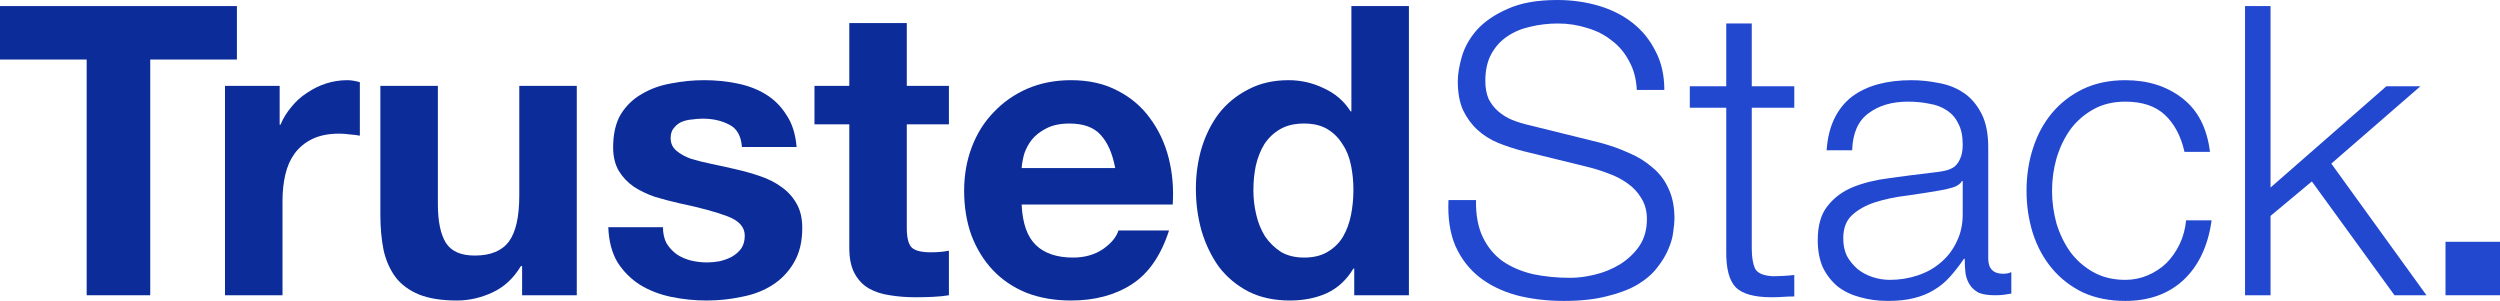
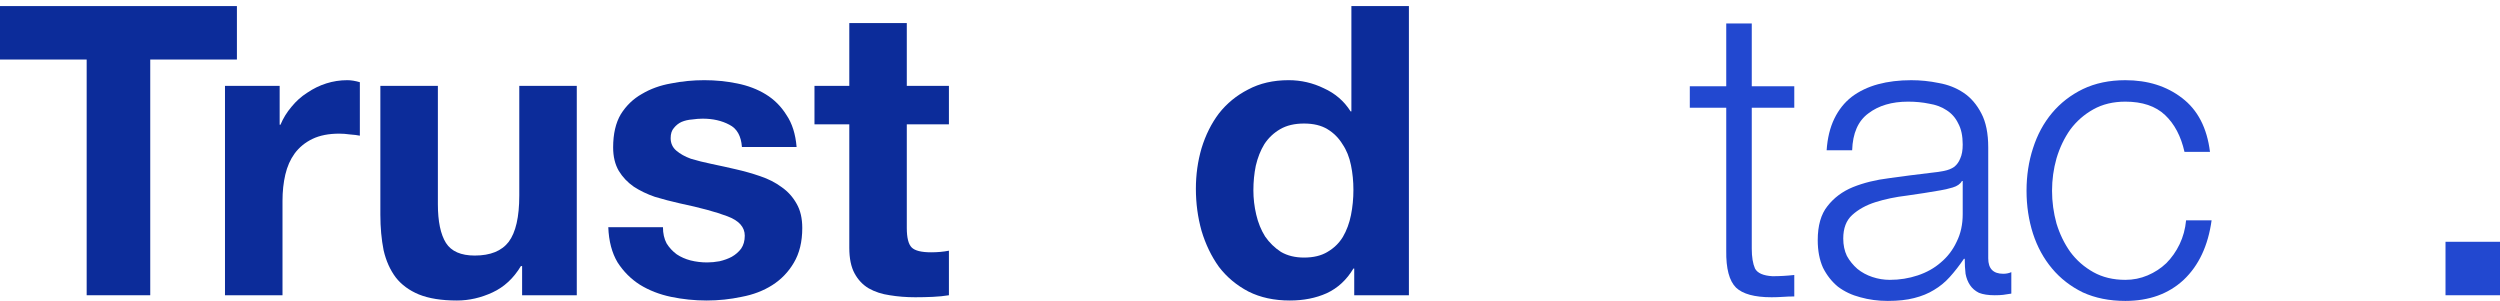
<svg xmlns="http://www.w3.org/2000/svg" width="153px" height="18.416px" viewBox="0 0 153 18.416" version="1.1">
  <title>logo</title>
  <g id="Page-1" stroke="none" stroke-width="1" fill="none" fill-rule="evenodd">
    <g id="Artboard" transform="translate(-10, -8)" fill-rule="nonzero">
      <g id="logo" transform="translate(10, 8)">
        <polygon id="Path" fill="#0C2C9A" points="5.304 3.643 5.304 18.069 9.195 18.069 9.195 3.643 14.499 3.643 14.499 0.372 0 0.372 0 3.643" />
        <path d="M13.769,5.254 L13.769,18.069 L17.289,18.069 L17.289,12.294 C17.289,11.715 17.346,11.178 17.462,10.682 C17.578,10.187 17.768,9.757 18.032,9.394 C18.313,9.014 18.677,8.716 19.123,8.501 C19.569,8.287 20.114,8.179 20.758,8.179 C20.973,8.179 21.196,8.196 21.428,8.229 C21.659,8.245 21.857,8.27 22.023,8.303 L22.023,5.031 C21.742,4.949 21.486,4.907 21.254,4.907 C20.808,4.907 20.378,4.974 19.965,5.106 C19.552,5.238 19.164,5.428 18.8,5.676 C18.437,5.907 18.115,6.196 17.834,6.543 C17.553,6.874 17.33,7.237 17.165,7.634 L17.115,7.634 L17.115,5.254 L13.769,5.254 Z" id="Path" fill="#0C2C9A" />
        <path d="M35.299,18.069 L35.299,5.254 L31.78,5.254 L31.78,11.971 C31.78,13.277 31.565,14.219 31.135,14.797 C30.706,15.359 30.012,15.64 29.053,15.64 C28.211,15.64 27.624,15.383 27.294,14.871 C26.963,14.342 26.798,13.549 26.798,12.492 L26.798,5.254 L23.278,5.254 L23.278,13.136 C23.278,13.929 23.345,14.656 23.477,15.317 C23.625,15.962 23.873,16.515 24.22,16.978 C24.567,17.424 25.038,17.771 25.633,18.019 C26.244,18.267 27.021,18.391 27.963,18.391 C28.706,18.391 29.433,18.225 30.144,17.895 C30.855,17.565 31.433,17.028 31.879,16.284 L31.953,16.284 L31.953,18.069 L35.299,18.069 Z" id="Path" fill="#0C2C9A" />
        <path d="M40.573,13.905 L37.227,13.905 C37.26,14.764 37.45,15.483 37.797,16.061 C38.161,16.623 38.615,17.077 39.16,17.424 C39.722,17.771 40.358,18.019 41.069,18.168 C41.779,18.316 42.506,18.391 43.25,18.391 C43.977,18.391 44.687,18.316 45.382,18.168 C46.092,18.035 46.72,17.796 47.265,17.449 C47.81,17.102 48.248,16.647 48.579,16.086 C48.926,15.507 49.099,14.797 49.099,13.954 C49.099,13.359 48.983,12.864 48.752,12.467 C48.521,12.054 48.215,11.715 47.835,11.451 C47.455,11.17 47.017,10.947 46.522,10.782 C46.042,10.616 45.546,10.476 45.034,10.36 C44.539,10.245 44.051,10.137 43.572,10.038 C43.093,9.939 42.663,9.832 42.283,9.716 C41.92,9.584 41.622,9.418 41.391,9.22 C41.16,9.022 41.044,8.766 41.044,8.452 C41.044,8.187 41.11,7.981 41.242,7.832 C41.374,7.667 41.531,7.543 41.713,7.46 C41.911,7.378 42.126,7.328 42.358,7.312 C42.589,7.279 42.804,7.262 43.002,7.262 C43.63,7.262 44.175,7.386 44.638,7.634 C45.1,7.865 45.357,8.32 45.406,8.997 L48.752,8.997 C48.686,8.204 48.48,7.551 48.132,7.039 C47.802,6.51 47.381,6.089 46.868,5.775 C46.356,5.461 45.77,5.238 45.109,5.106 C44.464,4.974 43.795,4.907 43.101,4.907 C42.407,4.907 41.73,4.974 41.069,5.106 C40.408,5.221 39.813,5.436 39.284,5.75 C38.755,6.048 38.326,6.461 37.995,6.989 C37.681,7.518 37.524,8.196 37.524,9.022 C37.524,9.584 37.64,10.063 37.871,10.459 C38.103,10.839 38.408,11.162 38.788,11.426 C39.169,11.674 39.598,11.88 40.077,12.046 C40.573,12.194 41.077,12.327 41.589,12.442 C42.845,12.707 43.82,12.971 44.514,13.235 C45.225,13.5 45.58,13.896 45.58,14.425 C45.58,14.739 45.505,15.003 45.357,15.218 C45.208,15.416 45.018,15.582 44.787,15.714 C44.572,15.83 44.324,15.92 44.043,15.987 C43.778,16.036 43.522,16.061 43.275,16.061 C42.928,16.061 42.589,16.02 42.258,15.937 C41.944,15.854 41.664,15.73 41.416,15.565 C41.168,15.383 40.961,15.16 40.796,14.896 C40.647,14.615 40.573,14.285 40.573,13.905 Z" id="Path" fill="#0C2C9A" />
        <path d="M55.496,5.254 L55.496,1.413 L51.977,1.413 L51.977,5.254 L49.846,5.254 L49.846,7.609 L51.977,7.609 L51.977,15.169 C51.977,15.813 52.084,16.334 52.299,16.73 C52.514,17.127 52.803,17.432 53.166,17.647 C53.547,17.862 53.976,18.002 54.456,18.069 C54.951,18.151 55.472,18.192 56.017,18.192 C56.364,18.192 56.719,18.184 57.083,18.168 C57.446,18.151 57.777,18.118 58.074,18.069 L58.074,15.342 C57.909,15.375 57.735,15.4 57.554,15.416 C57.372,15.433 57.182,15.441 56.984,15.441 C56.389,15.441 55.992,15.342 55.794,15.144 C55.596,14.946 55.496,14.549 55.496,13.954 L55.496,7.609 L58.074,7.609 L58.074,5.254 L55.496,5.254 Z" id="Path" fill="#0C2C9A" />
-         <path d="M68.25,10.286 L62.525,10.286 C62.541,10.038 62.591,9.757 62.673,9.443 C62.772,9.129 62.929,8.832 63.144,8.551 C63.376,8.27 63.673,8.039 64.036,7.857 C64.417,7.659 64.887,7.56 65.449,7.56 C66.309,7.56 66.945,7.791 67.358,8.254 C67.787,8.716 68.085,9.394 68.25,10.286 Z M62.525,12.517 L71.77,12.517 C71.836,11.525 71.753,10.575 71.522,9.666 C71.29,8.757 70.91,7.948 70.381,7.237 C69.869,6.527 69.209,5.965 68.399,5.552 C67.589,5.122 66.639,4.907 65.549,4.907 C64.574,4.907 63.681,5.081 62.872,5.428 C62.079,5.775 61.393,6.254 60.815,6.866 C60.236,7.46 59.79,8.171 59.476,8.997 C59.162,9.823 59.005,10.716 59.005,11.674 C59.005,12.665 59.154,13.574 59.451,14.4 C59.765,15.226 60.203,15.937 60.765,16.532 C61.327,17.127 62.012,17.589 62.822,17.92 C63.632,18.234 64.541,18.391 65.549,18.391 C67.003,18.391 68.242,18.06 69.266,17.399 C70.291,16.738 71.051,15.64 71.546,14.103 L68.448,14.103 C68.332,14.499 68.019,14.879 67.506,15.243 C66.994,15.59 66.383,15.763 65.672,15.763 C64.681,15.763 63.921,15.507 63.392,14.995 C62.864,14.483 62.574,13.657 62.525,12.517 Z" id="Shape" fill="#0C2C9A" />
        <path d="M82.829,11.624 C82.829,12.153 82.78,12.665 82.68,13.161 C82.581,13.657 82.416,14.103 82.185,14.499 C81.953,14.879 81.639,15.185 81.243,15.416 C80.863,15.648 80.384,15.763 79.805,15.763 C79.26,15.763 78.789,15.648 78.393,15.416 C78.012,15.169 77.691,14.855 77.426,14.475 C77.178,14.078 76.997,13.632 76.881,13.136 C76.765,12.64 76.707,12.145 76.707,11.649 C76.707,11.12 76.757,10.616 76.856,10.137 C76.972,9.641 77.145,9.204 77.377,8.824 C77.624,8.444 77.947,8.138 78.343,7.907 C78.74,7.675 79.227,7.56 79.805,7.56 C80.384,7.56 80.863,7.675 81.243,7.907 C81.623,8.138 81.929,8.444 82.16,8.824 C82.408,9.187 82.581,9.617 82.68,10.112 C82.78,10.592 82.829,11.096 82.829,11.624 Z M82.879,16.433 L82.879,18.069 L86.225,18.069 L86.225,0.372 L82.705,0.372 L82.705,6.816 L82.656,6.816 C82.259,6.188 81.714,5.717 81.02,5.403 C80.342,5.073 79.624,4.907 78.864,4.907 C77.922,4.907 77.096,5.098 76.385,5.478 C75.675,5.841 75.08,6.329 74.6,6.94 C74.138,7.551 73.783,8.262 73.535,9.071 C73.303,9.865 73.188,10.691 73.188,11.55 C73.188,12.442 73.303,13.301 73.535,14.128 C73.783,14.954 74.138,15.689 74.6,16.334 C75.08,16.961 75.683,17.465 76.41,17.845 C77.137,18.209 77.98,18.391 78.938,18.391 C79.781,18.391 80.532,18.242 81.194,17.945 C81.871,17.631 82.416,17.127 82.829,16.433 L82.879,16.433 Z" id="Shape" fill="#0C2C9A" />
-         <path d="M90.332,12.244 L88.647,12.244 C88.597,13.334 88.737,14.268 89.068,15.045 C89.415,15.821 89.902,16.457 90.53,16.953 C91.158,17.449 91.918,17.821 92.81,18.069 C93.702,18.3 94.669,18.416 95.71,18.416 C96.751,18.416 97.643,18.316 98.387,18.118 C99.131,17.936 99.75,17.697 100.246,17.399 C100.758,17.085 101.155,16.738 101.436,16.358 C101.733,15.978 101.956,15.606 102.105,15.243 C102.27,14.863 102.369,14.508 102.403,14.177 C102.452,13.847 102.477,13.582 102.477,13.384 C102.477,12.657 102.353,12.037 102.105,11.525 C101.874,11.013 101.543,10.583 101.113,10.236 C100.7,9.873 100.213,9.575 99.651,9.344 C99.106,9.096 98.519,8.89 97.892,8.724 L93.579,7.659 C93.215,7.576 92.868,7.469 92.538,7.336 C92.224,7.204 91.943,7.031 91.695,6.816 C91.447,6.601 91.249,6.345 91.1,6.048 C90.968,5.734 90.902,5.37 90.902,4.957 C90.902,4.296 91.026,3.743 91.274,3.296 C91.522,2.85 91.844,2.495 92.24,2.231 C92.653,1.95 93.124,1.751 93.653,1.636 C94.198,1.504 94.76,1.438 95.338,1.438 C95.966,1.438 96.561,1.528 97.123,1.71 C97.701,1.875 98.206,2.132 98.635,2.479 C99.081,2.809 99.436,3.23 99.701,3.743 C99.982,4.238 100.139,4.825 100.172,5.502 L101.857,5.502 C101.857,4.594 101.675,3.8 101.312,3.123 C100.965,2.429 100.494,1.851 99.899,1.388 C99.304,0.925 98.61,0.578 97.817,0.347 C97.024,0.116 96.189,0 95.314,0 C94.074,0 93.058,0.182 92.265,0.545 C91.472,0.892 90.844,1.322 90.382,1.834 C89.935,2.346 89.63,2.892 89.464,3.47 C89.299,4.048 89.217,4.552 89.217,4.982 C89.217,5.676 89.324,6.262 89.539,6.742 C89.77,7.221 90.068,7.626 90.431,7.956 C90.795,8.287 91.216,8.551 91.695,8.749 C92.191,8.947 92.695,9.113 93.207,9.245 L97.148,10.212 C97.561,10.311 97.982,10.443 98.412,10.608 C98.841,10.757 99.23,10.955 99.577,11.203 C99.94,11.451 100.229,11.757 100.444,12.12 C100.675,12.484 100.791,12.913 100.791,13.409 C100.791,14.053 100.634,14.607 100.32,15.07 C100.006,15.516 99.61,15.887 99.131,16.185 C98.668,16.466 98.164,16.672 97.619,16.804 C97.073,16.937 96.57,17.003 96.107,17.003 C95.297,17.003 94.537,16.928 93.827,16.78 C93.116,16.614 92.496,16.35 91.967,15.987 C91.455,15.623 91.051,15.136 90.753,14.524 C90.456,13.913 90.315,13.153 90.332,12.244 Z" id="Path" fill="#2248D0" />
        <path d="M107.208,5.279 L107.208,1.438 L105.646,1.438 L105.646,5.279 L103.416,5.279 L103.416,6.593 L105.646,6.593 L105.646,15.342 C105.63,16.433 105.828,17.184 106.241,17.598 C106.654,17.994 107.381,18.192 108.422,18.192 C108.654,18.192 108.885,18.184 109.116,18.168 C109.347,18.151 109.579,18.143 109.81,18.143 L109.81,16.829 C109.364,16.879 108.918,16.904 108.472,16.904 C107.91,16.871 107.555,16.714 107.406,16.433 C107.274,16.135 107.208,15.73 107.208,15.218 L107.208,6.593 L109.81,6.593 L109.81,5.279 L107.208,5.279 Z" id="Path" fill="#2248D0" />
        <path d="M111.79,9.195 L113.352,9.195 C113.385,8.154 113.715,7.403 114.343,6.94 C114.971,6.461 115.781,6.221 116.772,6.221 C117.235,6.221 117.665,6.262 118.061,6.345 C118.474,6.411 118.83,6.543 119.127,6.742 C119.441,6.94 119.681,7.213 119.846,7.56 C120.027,7.89 120.118,8.32 120.118,8.848 C120.118,9.195 120.069,9.476 119.97,9.691 C119.887,9.906 119.763,10.079 119.598,10.212 C119.432,10.327 119.226,10.41 118.978,10.459 C118.73,10.509 118.441,10.55 118.111,10.583 C117.268,10.682 116.434,10.79 115.607,10.906 C114.798,11.005 114.063,11.186 113.401,11.451 C112.757,11.715 112.237,12.104 111.84,12.616 C111.444,13.111 111.245,13.805 111.245,14.698 C111.245,15.342 111.352,15.904 111.567,16.383 C111.799,16.846 112.104,17.234 112.485,17.548 C112.881,17.845 113.336,18.06 113.848,18.192 C114.377,18.341 114.938,18.416 115.533,18.416 C116.161,18.416 116.698,18.358 117.144,18.242 C117.607,18.126 118.012,17.961 118.359,17.746 C118.722,17.531 119.044,17.267 119.325,16.953 C119.623,16.623 119.912,16.251 120.193,15.838 L120.242,15.838 C120.242,16.168 120.259,16.474 120.292,16.755 C120.341,17.019 120.432,17.251 120.565,17.449 C120.697,17.647 120.879,17.804 121.11,17.92 C121.358,18.019 121.68,18.069 122.076,18.069 C122.291,18.069 122.465,18.06 122.597,18.044 C122.746,18.027 122.911,18.002 123.093,17.969 L123.093,16.656 C122.944,16.722 122.779,16.755 122.597,16.755 C121.986,16.755 121.68,16.441 121.68,15.813 L121.68,9.022 C121.68,8.163 121.539,7.469 121.259,6.94 C120.978,6.395 120.614,5.973 120.168,5.676 C119.722,5.378 119.218,5.18 118.656,5.081 C118.094,4.965 117.533,4.908 116.97,4.908 C116.227,4.908 115.549,4.99 114.938,5.155 C114.327,5.321 113.79,5.577 113.327,5.924 C112.881,6.271 112.526,6.717 112.261,7.262 C111.997,7.807 111.84,8.452 111.79,9.195 Z M120.118,11.079 L120.118,13.111 C120.118,13.739 119.995,14.301 119.746,14.797 C119.515,15.293 119.193,15.714 118.78,16.061 C118.383,16.408 117.912,16.672 117.367,16.854 C116.822,17.036 116.252,17.127 115.657,17.127 C115.293,17.127 114.938,17.069 114.591,16.953 C114.244,16.838 113.939,16.672 113.674,16.457 C113.41,16.226 113.195,15.962 113.03,15.664 C112.881,15.35 112.807,14.995 112.807,14.599 C112.807,13.971 112.988,13.491 113.352,13.161 C113.732,12.814 114.211,12.55 114.79,12.368 C115.368,12.186 116.004,12.054 116.698,11.971 C117.409,11.872 118.094,11.765 118.755,11.649 C118.97,11.616 119.218,11.558 119.499,11.476 C119.78,11.393 119.97,11.261 120.069,11.079 L120.118,11.079 Z" id="Shape" fill="#2248D0" />
        <path d="M133.69,9.294 L135.251,9.294 C135.069,7.824 134.499,6.725 133.541,5.998 C132.599,5.271 131.442,4.908 130.071,4.908 C129.096,4.908 128.229,5.089 127.469,5.453 C126.725,5.816 126.097,6.304 125.585,6.915 C125.073,7.526 124.684,8.245 124.42,9.071 C124.156,9.881 124.024,10.749 124.024,11.674 C124.024,12.599 124.156,13.475 124.42,14.301 C124.684,15.111 125.073,15.821 125.585,16.433 C126.097,17.044 126.725,17.531 127.469,17.895 C128.229,18.242 129.096,18.416 130.071,18.416 C131.525,18.416 132.715,17.986 133.64,17.127 C134.566,16.251 135.136,15.036 135.35,13.483 L133.789,13.483 C133.739,14.012 133.607,14.499 133.392,14.946 C133.177,15.392 132.905,15.78 132.575,16.11 C132.244,16.424 131.864,16.672 131.434,16.854 C131.004,17.036 130.55,17.127 130.071,17.127 C129.327,17.127 128.675,16.97 128.113,16.656 C127.551,16.342 127.08,15.929 126.7,15.416 C126.337,14.904 126.056,14.326 125.858,13.681 C125.676,13.021 125.585,12.351 125.585,11.674 C125.585,10.996 125.676,10.335 125.858,9.691 C126.056,9.03 126.337,8.444 126.7,7.931 C127.08,7.419 127.551,7.006 128.113,6.692 C128.675,6.378 129.327,6.221 130.071,6.221 C131.112,6.221 131.922,6.494 132.5,7.039 C133.078,7.584 133.475,8.336 133.69,9.294 Z" id="Path" fill="#2248D0" />
-         <polygon id="Path" fill="#2248D0" points="137.396 0.372 137.396 18.069 138.958 18.069 138.958 13.211 141.486 11.104 146.542 18.069 148.5 18.069 142.676 10.013 148.129 5.279 146.046 5.279 138.958 11.476 138.958 0.372" />
        <polygon id="Path" fill="#2248D0" points="149.665 14.797 149.665 18.069 153 18.069 153 14.797" />
      </g>
    </g>
  </g>
</svg>